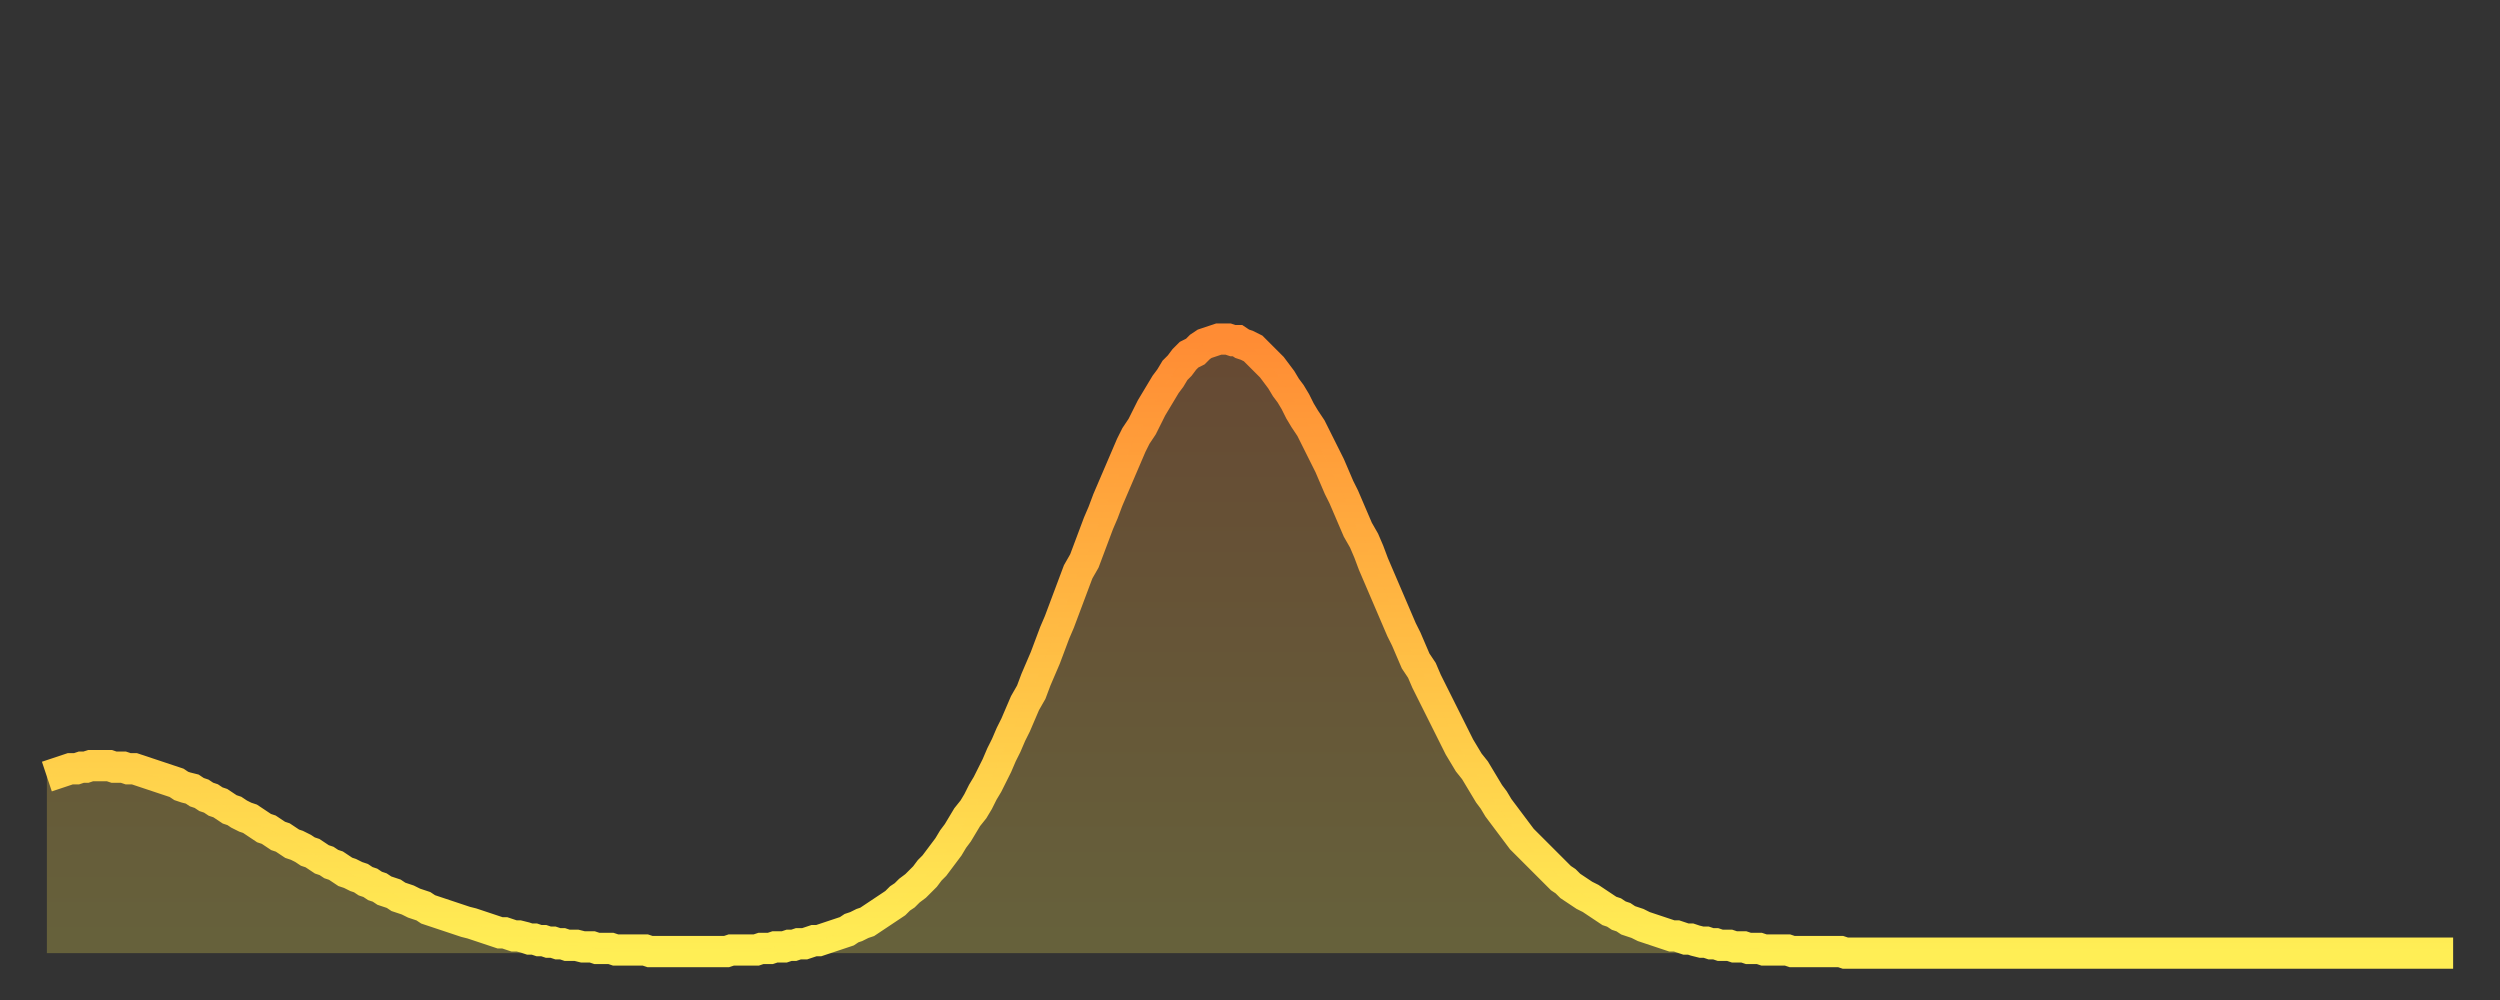
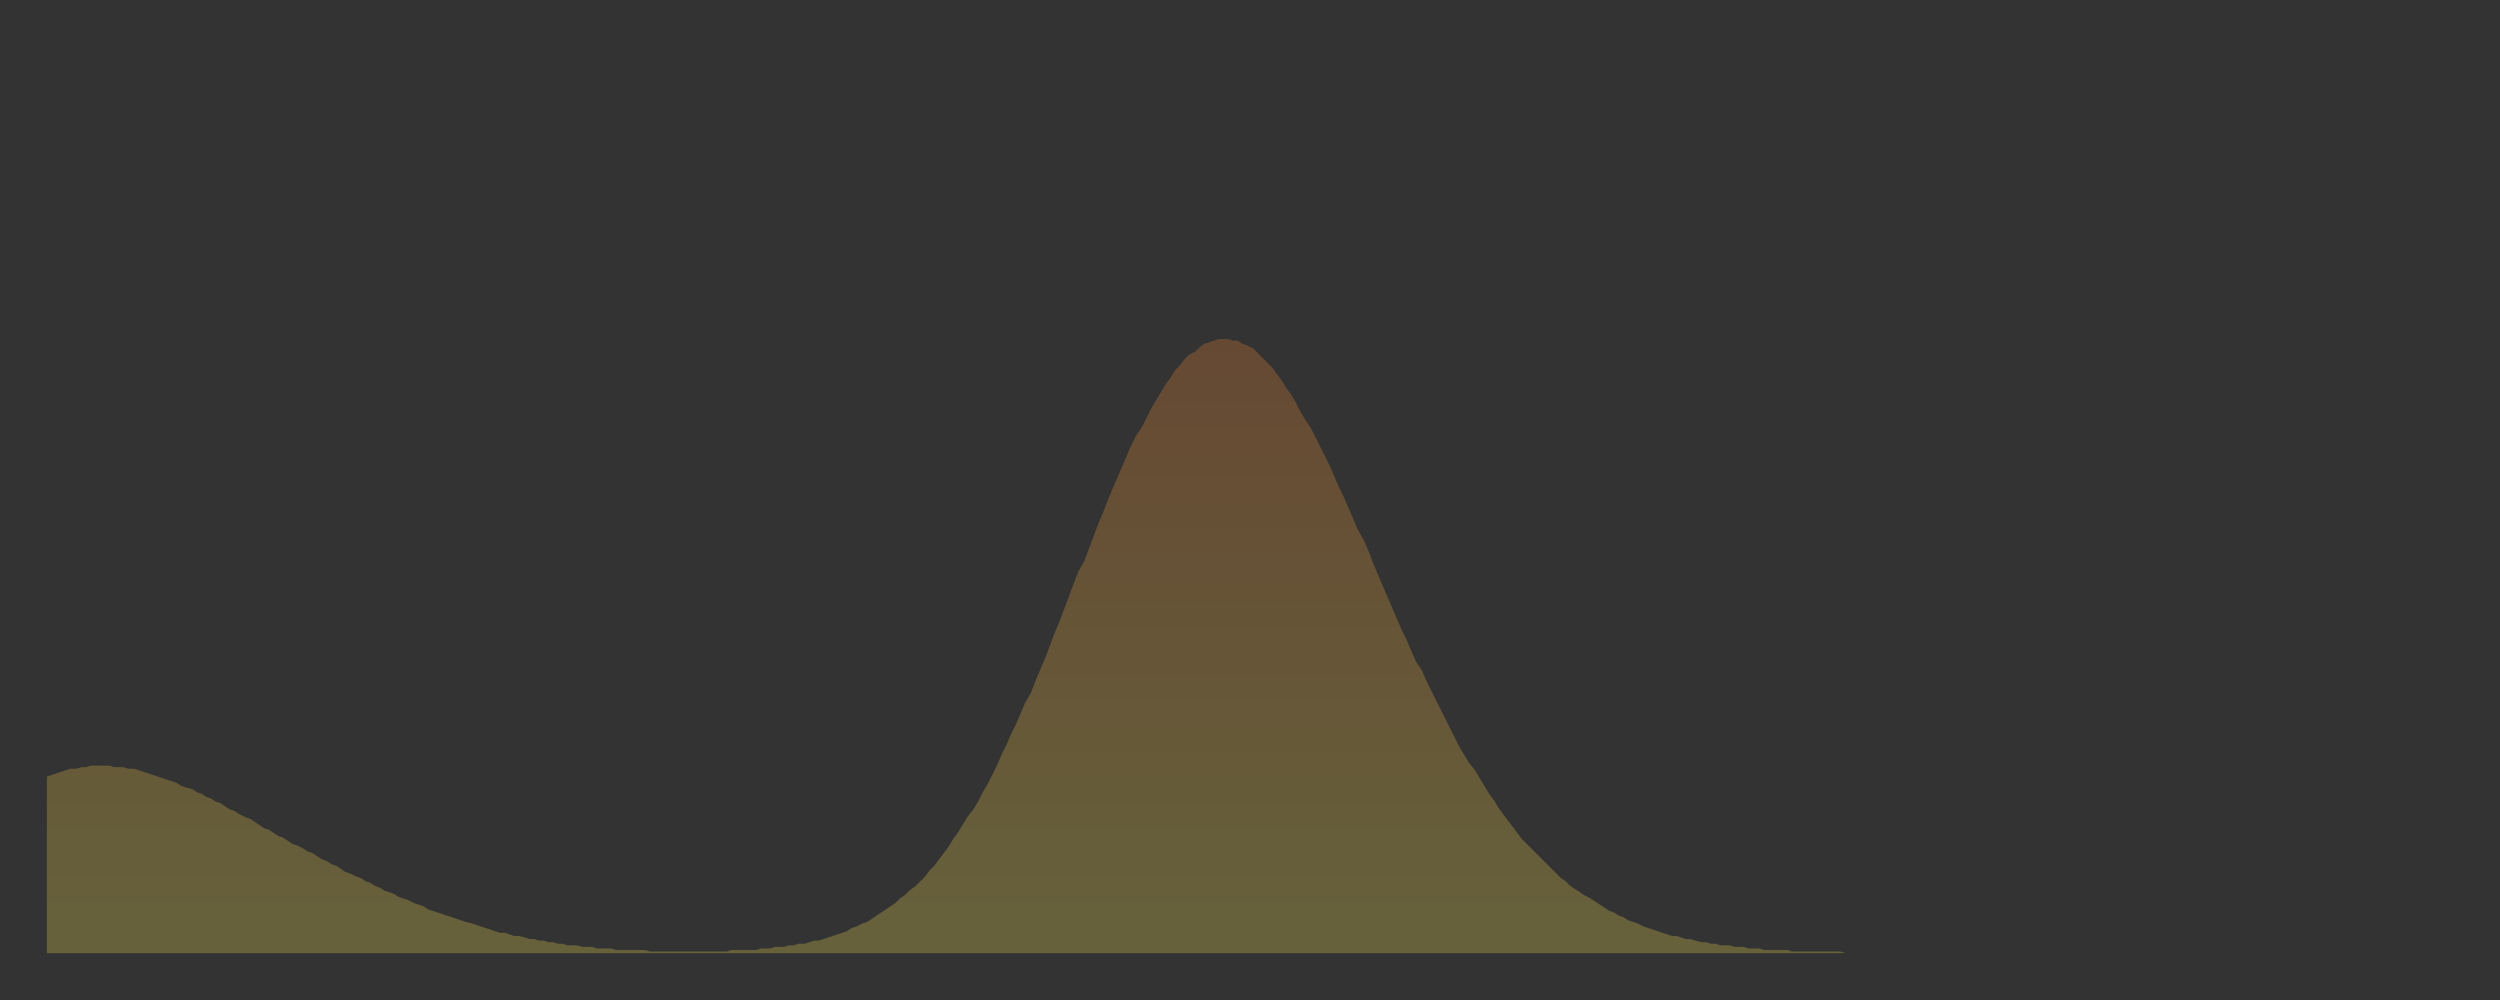
<svg xmlns="http://www.w3.org/2000/svg" baseProfile="full" height="64" version="1.1" width="160">
  <rect width="100%" height="100%" fill="#333333" stroke="none" />
  <defs>
    <linearGradient id="id1707400" x1="0" x2="0" y1="0" y2="1">
      <stop offset="0%" stop-color="#ff8c34" />
      <stop offset="50%" stop-color="#ffbd44" />
      <stop offset="100%" stop-color="#ffee55" />
    </linearGradient>
  </defs>
  <g transform="translate(3,3)">
    <g>
-       <path d="M 0.0 46.7 0.3 46.6 0.6 46.5 0.9 46.4 1.2 46.3 1.5 46.2 1.9 46.2 2.2 46.1 2.5 46.1 2.8 46.0 3.1 46.0 3.4 46.0 3.7 46.0 4.0 46.0 4.3 46.1 4.6 46.1 4.9 46.1 5.2 46.2 5.6 46.2 5.9 46.3 6.2 46.4 6.5 46.5 6.8 46.6 7.1 46.7 7.4 46.8 7.7 46.9 8.0 47.0 8.3 47.1 8.6 47.3 8.9 47.4 9.3 47.5 9.6 47.7 9.9 47.8 10.2 48.0 10.5 48.1 10.8 48.3 11.1 48.4 11.4 48.6 11.7 48.8 12.0 48.9 12.3 49.1 12.7 49.3 13.0 49.4 13.3 49.6 13.6 49.8 13.9 50.0 14.2 50.1 14.5 50.3 14.8 50.5 15.1 50.6 15.4 50.8 15.7 51.0 16.0 51.1 16.4 51.3 16.7 51.5 17.0 51.6 17.3 51.8 17.6 52.0 17.9 52.1 18.2 52.3 18.5 52.4 18.8 52.6 19.1 52.8 19.4 52.9 19.8 53.1 20.1 53.2 20.4 53.4 20.7 53.5 21.0 53.7 21.3 53.8 21.6 54.0 21.9 54.1 22.2 54.2 22.5 54.4 22.8 54.5 23.1 54.6 23.5 54.8 23.8 54.9 24.1 55.0 24.4 55.2 24.7 55.3 25.0 55.4 25.3 55.5 25.6 55.6 25.9 55.7 26.2 55.8 26.5 55.9 26.8 56.0 27.2 56.1 27.5 56.2 27.8 56.3 28.1 56.4 28.4 56.5 28.7 56.6 29.0 56.7 29.3 56.7 29.6 56.8 29.9 56.9 30.2 56.9 30.6 57.0 30.9 57.1 31.2 57.1 31.5 57.2 31.8 57.2 32.1 57.3 32.4 57.3 32.7 57.4 33.0 57.4 33.3 57.5 33.6 57.5 33.9 57.5 34.3 57.6 34.6 57.6 34.9 57.6 35.2 57.7 35.5 57.7 35.8 57.7 36.1 57.7 36.4 57.8 36.7 57.8 37.0 57.8 37.3 57.8 37.7 57.8 38.0 57.8 38.3 57.8 38.6 57.9 38.9 57.9 39.2 57.9 39.5 57.9 39.8 57.9 40.1 57.9 40.4 57.9 40.7 57.9 41.0 57.9 41.4 57.9 41.7 57.9 42.0 57.9 42.3 57.9 42.6 57.9 42.9 57.9 43.2 57.9 43.5 57.9 43.8 57.8 44.1 57.8 44.4 57.8 44.7 57.8 45.1 57.8 45.4 57.8 45.7 57.7 46.0 57.7 46.3 57.7 46.6 57.6 46.9 57.6 47.2 57.6 47.5 57.5 47.8 57.5 48.1 57.4 48.5 57.4 48.8 57.3 49.1 57.2 49.4 57.2 49.7 57.1 50.0 57.0 50.3 56.9 50.6 56.8 50.9 56.7 51.2 56.6 51.5 56.4 51.8 56.3 52.2 56.1 52.5 56.0 52.8 55.8 53.1 55.6 53.4 55.4 53.7 55.2 54.0 55.0 54.3 54.8 54.6 54.5 54.9 54.3 55.2 54.0 55.6 53.7 55.9 53.4 56.2 53.1 56.5 52.7 56.8 52.4 57.1 52.0 57.4 51.6 57.7 51.2 58.0 50.7 58.3 50.3 58.6 49.8 58.9 49.3 59.3 48.8 59.6 48.3 59.9 47.7 60.2 47.2 60.5 46.6 60.8 46.0 61.1 45.3 61.4 44.7 61.7 44.0 62.0 43.4 62.3 42.7 62.6 42.0 63.0 41.3 63.3 40.5 63.6 39.8 63.9 39.1 64.2 38.3 64.5 37.5 64.8 36.8 65.1 36.0 65.4 35.2 65.7 34.4 66.0 33.6 66.4 32.9 66.7 32.1 67.0 31.3 67.3 30.5 67.6 29.8 67.9 29.0 68.2 28.3 68.5 27.6 68.8 26.9 69.1 26.2 69.4 25.5 69.7 24.9 70.1 24.3 70.4 23.7 70.7 23.1 71.0 22.6 71.3 22.1 71.6 21.6 71.9 21.2 72.2 20.7 72.5 20.4 72.8 20.0 73.1 19.7 73.5 19.5 73.8 19.2 74.1 19.0 74.4 18.9 74.7 18.8 75.0 18.7 75.3 18.7 75.6 18.7 75.9 18.8 76.2 18.8 76.5 19.0 76.8 19.1 77.2 19.3 77.5 19.6 77.8 19.9 78.1 20.2 78.4 20.5 78.7 20.9 79.0 21.3 79.3 21.8 79.6 22.2 79.9 22.7 80.2 23.3 80.5 23.8 80.9 24.4 81.2 25.0 81.5 25.6 81.8 26.2 82.1 26.8 82.4 27.5 82.7 28.2 83.0 28.8 83.3 29.5 83.6 30.2 83.9 30.9 84.3 31.6 84.6 32.3 84.9 33.1 85.2 33.8 85.5 34.5 85.8 35.2 86.1 35.9 86.4 36.6 86.7 37.3 87.0 37.9 87.3 38.6 87.6 39.3 88.0 39.9 88.3 40.6 88.6 41.2 88.9 41.8 89.2 42.4 89.5 43.0 89.8 43.6 90.1 44.2 90.4 44.8 90.7 45.3 91.0 45.8 91.4 46.3 91.7 46.8 92.0 47.3 92.3 47.8 92.6 48.2 92.9 48.7 93.2 49.1 93.5 49.5 93.8 49.9 94.1 50.3 94.4 50.7 94.7 51.0 95.1 51.4 95.4 51.7 95.7 52.0 96.0 52.3 96.3 52.6 96.6 52.9 96.9 53.2 97.2 53.4 97.5 53.7 97.8 53.9 98.1 54.1 98.4 54.3 98.8 54.5 99.1 54.7 99.4 54.9 99.7 55.1 100.0 55.3 100.3 55.4 100.6 55.6 100.9 55.7 101.2 55.9 101.5 56.0 101.8 56.1 102.2 56.3 102.5 56.4 102.8 56.5 103.1 56.6 103.4 56.7 103.7 56.8 104.0 56.9 104.3 56.9 104.6 57.0 104.9 57.1 105.2 57.1 105.5 57.2 105.9 57.3 106.2 57.3 106.5 57.4 106.8 57.4 107.1 57.5 107.4 57.5 107.7 57.5 108.0 57.6 108.3 57.6 108.6 57.6 108.9 57.7 109.3 57.7 109.6 57.7 109.9 57.8 110.2 57.8 110.5 57.8 110.8 57.8 111.1 57.8 111.4 57.8 111.7 57.9 112.0 57.9 112.3 57.9 112.6 57.9 113.0 57.9 113.3 57.9 113.6 57.9 113.9 57.9 114.2 57.9 114.5 57.9 114.8 57.9 115.1 58.0 115.4 58.0 115.7 58.0 116.0 58.0 116.3 58.0 116.7 58.0 117.0 58.0 117.3 58.0 117.6 58.0 117.9 58.0 118.2 58.0 118.5 58.0 118.8 58.0 119.1 58.0 119.4 58.0 119.7 58.0 120.1 58.0 120.4 58.0 120.7 58.0 121.0 58.0 121.3 58.0 121.6 58.0 121.9 58.0 122.2 58.0 122.5 58.0 122.8 58.0 123.1 58.0 123.4 58.0 123.8 58.0 124.1 58.0 124.4 58.0 124.7 58.0 125.0 58.0 125.3 58.0 125.6 58.0 125.9 58.0 126.2 58.0 126.5 58.0 126.8 58.0 127.2 58.0 127.5 58.0 127.8 58.0 128.1 58.0 128.4 58.0 128.7 58.0 129.0 58.0 129.3 58.0 129.6 58.0 129.9 58.0 130.2 58.0 130.5 58.0 130.9 58.0 131.2 58.0 131.5 58.0 131.8 58.0 132.1 58.0 132.4 58.0 132.7 58.0 133.0 58.0 133.3 58.0 133.6 58.0 133.9 58.0 134.2 58.0 134.6 58.0 134.9 58.0 135.2 58.0 135.5 58.0 135.8 58.0 136.1 58.0 136.4 58.0 136.7 58.0 137.0 58.0 137.3 58.0 137.6 58.0 138.0 58.0 138.3 58.0 138.6 58.0 138.9 58.0 139.2 58.0 139.5 58.0 139.8 58.0 140.1 58.0 140.4 58.0 140.7 58.0 141.0 58.0 141.3 58.0 141.7 58.0 142.0 58.0 142.3 58.0 142.6 58.0 142.9 58.0 143.2 58.0 143.5 58.0 143.8 58.0 144.1 58.0 144.4 58.0 144.7 58.0 145.1 58.0 145.4 58.0 145.7 58.0 146.0 58.0 146.3 58.0 146.6 58.0 146.9 58.0 147.2 58.0 147.5 58.0 147.8 58.0 148.1 58.0 148.4 58.0 148.8 58.0 149.1 58.0 149.4 58.0 149.7 58.0 150.0 58.0 150.3 58.0 150.6 58.0 150.9 58.0 151.2 58.0 151.5 58.0 151.8 58.0 152.1 58.0 152.5 58.0 152.8 58.0 153.1 58.0 153.4 58.0 153.7 58.0 154.0 58.0" fill="none" id="graph-curve" opacity="1" stroke="url(#id1707400)" stroke-width="2" />
      <path d="M 0 58 L 0.0 46.7 0.3 46.6 0.6 46.5 0.9 46.4 1.2 46.3 1.5 46.2 1.9 46.2 2.2 46.1 2.5 46.1 2.8 46.0 3.1 46.0 3.4 46.0 3.7 46.0 4.0 46.0 4.3 46.1 4.6 46.1 4.9 46.1 5.2 46.2 5.6 46.2 5.9 46.3 6.2 46.4 6.5 46.5 6.8 46.6 7.1 46.7 7.4 46.8 7.7 46.9 8.0 47.0 8.3 47.1 8.6 47.3 8.9 47.4 9.3 47.5 9.6 47.7 9.9 47.8 10.2 48.0 10.5 48.1 10.8 48.3 11.1 48.4 11.4 48.6 11.7 48.8 12.0 48.9 12.3 49.1 12.7 49.3 13.0 49.4 13.3 49.6 13.6 49.8 13.9 50.0 14.2 50.1 14.5 50.3 14.8 50.5 15.1 50.6 15.4 50.8 15.7 51.0 16.0 51.1 16.4 51.3 16.7 51.5 17.0 51.6 17.3 51.8 17.6 52.0 17.9 52.1 18.2 52.3 18.5 52.4 18.8 52.6 19.1 52.8 19.4 52.9 19.8 53.1 20.1 53.2 20.4 53.4 20.7 53.5 21.0 53.7 21.3 53.8 21.6 54.0 21.9 54.1 22.2 54.2 22.5 54.4 22.8 54.5 23.1 54.6 23.5 54.8 23.8 54.9 24.1 55.0 24.4 55.2 24.7 55.3 25.0 55.4 25.3 55.5 25.6 55.6 25.9 55.7 26.2 55.8 26.5 55.9 26.8 56.0 27.2 56.1 27.5 56.2 27.8 56.3 28.1 56.4 28.4 56.5 28.7 56.6 29.0 56.7 29.3 56.7 29.6 56.8 29.9 56.9 30.2 56.9 30.6 57.0 30.9 57.1 31.2 57.1 31.5 57.2 31.8 57.2 32.1 57.3 32.4 57.3 32.7 57.4 33.0 57.4 33.3 57.5 33.6 57.5 33.9 57.5 34.3 57.6 34.6 57.6 34.9 57.6 35.2 57.7 35.5 57.7 35.8 57.7 36.1 57.7 36.4 57.8 36.7 57.8 37.0 57.8 37.3 57.8 37.7 57.8 38.0 57.8 38.3 57.8 38.6 57.9 38.9 57.9 39.2 57.9 39.5 57.9 39.8 57.9 40.1 57.9 40.4 57.9 40.7 57.9 41.0 57.9 41.4 57.9 41.7 57.9 42.0 57.9 42.3 57.9 42.6 57.9 42.9 57.9 43.2 57.9 43.5 57.9 43.8 57.8 44.1 57.8 44.4 57.8 44.7 57.8 45.1 57.8 45.4 57.8 45.7 57.7 46.0 57.7 46.3 57.7 46.6 57.6 46.9 57.6 47.2 57.6 47.5 57.5 47.8 57.5 48.1 57.4 48.5 57.4 48.8 57.3 49.1 57.2 49.4 57.2 49.7 57.1 50.0 57.0 50.3 56.9 50.6 56.8 50.9 56.7 51.2 56.6 51.5 56.4 51.8 56.3 52.2 56.1 52.5 56.0 52.8 55.8 53.1 55.6 53.4 55.4 53.7 55.2 54.0 55.0 54.3 54.8 54.6 54.5 54.9 54.3 55.2 54.0 55.6 53.7 55.9 53.4 56.2 53.1 56.5 52.7 56.8 52.4 57.1 52.0 57.4 51.6 57.7 51.2 58.0 50.7 58.3 50.3 58.6 49.8 58.9 49.3 59.3 48.8 59.6 48.3 59.9 47.7 60.2 47.2 60.5 46.6 60.8 46.0 61.1 45.3 61.4 44.7 61.7 44.0 62.0 43.4 62.3 42.7 62.6 42.0 63.0 41.3 63.3 40.5 63.6 39.8 63.9 39.1 64.2 38.3 64.5 37.5 64.8 36.8 65.1 36.0 65.4 35.2 65.7 34.4 66.0 33.6 66.4 32.9 66.7 32.1 67.0 31.3 67.3 30.5 67.6 29.8 67.9 29.0 68.2 28.3 68.5 27.6 68.8 26.9 69.1 26.2 69.4 25.5 69.7 24.9 70.1 24.3 70.4 23.7 70.7 23.1 71.0 22.6 71.3 22.1 71.6 21.6 71.9 21.2 72.2 20.7 72.5 20.4 72.8 20.0 73.1 19.7 73.5 19.5 73.8 19.2 74.1 19.0 74.4 18.9 74.7 18.8 75.0 18.7 75.3 18.7 75.6 18.7 75.9 18.8 76.2 18.8 76.5 19.0 76.8 19.1 77.2 19.3 77.5 19.6 77.8 19.9 78.1 20.2 78.4 20.5 78.7 20.9 79.0 21.3 79.3 21.8 79.6 22.2 79.9 22.7 80.2 23.3 80.5 23.8 80.9 24.4 81.2 25.0 81.5 25.6 81.8 26.2 82.1 26.8 82.4 27.5 82.7 28.2 83.0 28.8 83.3 29.5 83.6 30.2 83.9 30.9 84.3 31.6 84.6 32.3 84.9 33.1 85.2 33.8 85.5 34.5 85.8 35.2 86.1 35.9 86.4 36.6 86.7 37.3 87.0 37.9 87.3 38.6 87.6 39.3 88.0 39.9 88.3 40.6 88.6 41.2 88.9 41.8 89.2 42.4 89.5 43.0 89.8 43.6 90.1 44.2 90.4 44.8 90.7 45.3 91.0 45.8 91.4 46.3 91.7 46.8 92.0 47.3 92.3 47.8 92.6 48.2 92.9 48.7 93.2 49.1 93.5 49.5 93.8 49.9 94.1 50.3 94.4 50.7 94.7 51.0 95.1 51.4 95.4 51.7 95.7 52.0 96.0 52.3 96.3 52.6 96.6 52.9 96.9 53.2 97.2 53.4 97.5 53.7 97.8 53.9 98.1 54.1 98.4 54.3 98.8 54.5 99.1 54.7 99.4 54.9 99.7 55.1 100.0 55.3 100.3 55.4 100.6 55.6 100.9 55.7 101.2 55.9 101.5 56.0 101.8 56.1 102.2 56.3 102.5 56.4 102.8 56.5 103.1 56.6 103.4 56.7 103.7 56.8 104.0 56.9 104.3 56.9 104.6 57.0 104.9 57.1 105.2 57.1 105.5 57.2 105.9 57.3 106.2 57.3 106.5 57.4 106.8 57.4 107.1 57.5 107.4 57.5 107.7 57.5 108.0 57.6 108.3 57.6 108.6 57.6 108.9 57.7 109.3 57.7 109.6 57.7 109.9 57.8 110.2 57.8 110.5 57.8 110.8 57.8 111.1 57.8 111.4 57.8 111.7 57.9 112.0 57.9 112.3 57.9 112.6 57.9 113.0 57.9 113.3 57.9 113.6 57.9 113.9 57.9 114.2 57.9 114.5 57.9 114.8 57.9 115.1 58.0 115.4 58.0 115.7 58.0 116.0 58.0 116.3 58.0 116.7 58.0 117.0 58.0 117.3 58.0 117.6 58.0 117.9 58.0 118.2 58.0 118.5 58.0 118.8 58.0 119.1 58.0 119.4 58.0 119.7 58.0 120.1 58.0 120.4 58.0 120.7 58.0 121.0 58.0 121.3 58.0 121.6 58.0 121.9 58.0 122.2 58.0 122.5 58.0 122.8 58.0 123.1 58.0 123.4 58.0 123.8 58.0 124.1 58.0 124.4 58.0 124.7 58.0 125.0 58.0 125.3 58.0 125.6 58.0 125.9 58.0 126.2 58.0 126.5 58.0 126.8 58.0 127.2 58.0 127.5 58.0 127.8 58.0 128.1 58.0 128.4 58.0 128.7 58.0 129.0 58.0 129.3 58.0 129.6 58.0 129.9 58.0 130.2 58.0 130.5 58.0 130.9 58.0 131.2 58.0 131.5 58.0 131.8 58.0 132.1 58.0 132.4 58.0 132.7 58.0 133.0 58.0 133.3 58.0 133.6 58.0 133.9 58.0 134.2 58.0 134.6 58.0 134.9 58.0 135.2 58.0 135.5 58.0 135.8 58.0 136.1 58.0 136.4 58.0 136.7 58.0 137.0 58.0 137.3 58.0 137.6 58.0 138.0 58.0 138.3 58.0 138.6 58.0 138.9 58.0 139.2 58.0 139.5 58.0 139.8 58.0 140.1 58.0 140.4 58.0 140.7 58.0 141.0 58.0 141.3 58.0 141.7 58.0 142.0 58.0 142.3 58.0 142.6 58.0 142.9 58.0 143.2 58.0 143.5 58.0 143.8 58.0 144.1 58.0 144.4 58.0 144.7 58.0 145.1 58.0 145.4 58.0 145.7 58.0 146.0 58.0 146.3 58.0 146.6 58.0 146.9 58.0 147.2 58.0 147.5 58.0 147.8 58.0 148.1 58.0 148.4 58.0 148.8 58.0 149.1 58.0 149.4 58.0 149.7 58.0 150.0 58.0 150.3 58.0 150.6 58.0 150.9 58.0 151.2 58.0 151.5 58.0 151.8 58.0 152.1 58.0 152.5 58.0 152.8 58.0 153.1 58.0 153.4 58.0 153.7 58.0 154.0 58.0 154 58" fill="url(#id1707400)" fill-opacity=".25" id="graph-shadow" />
    </g>
  </g>
</svg>